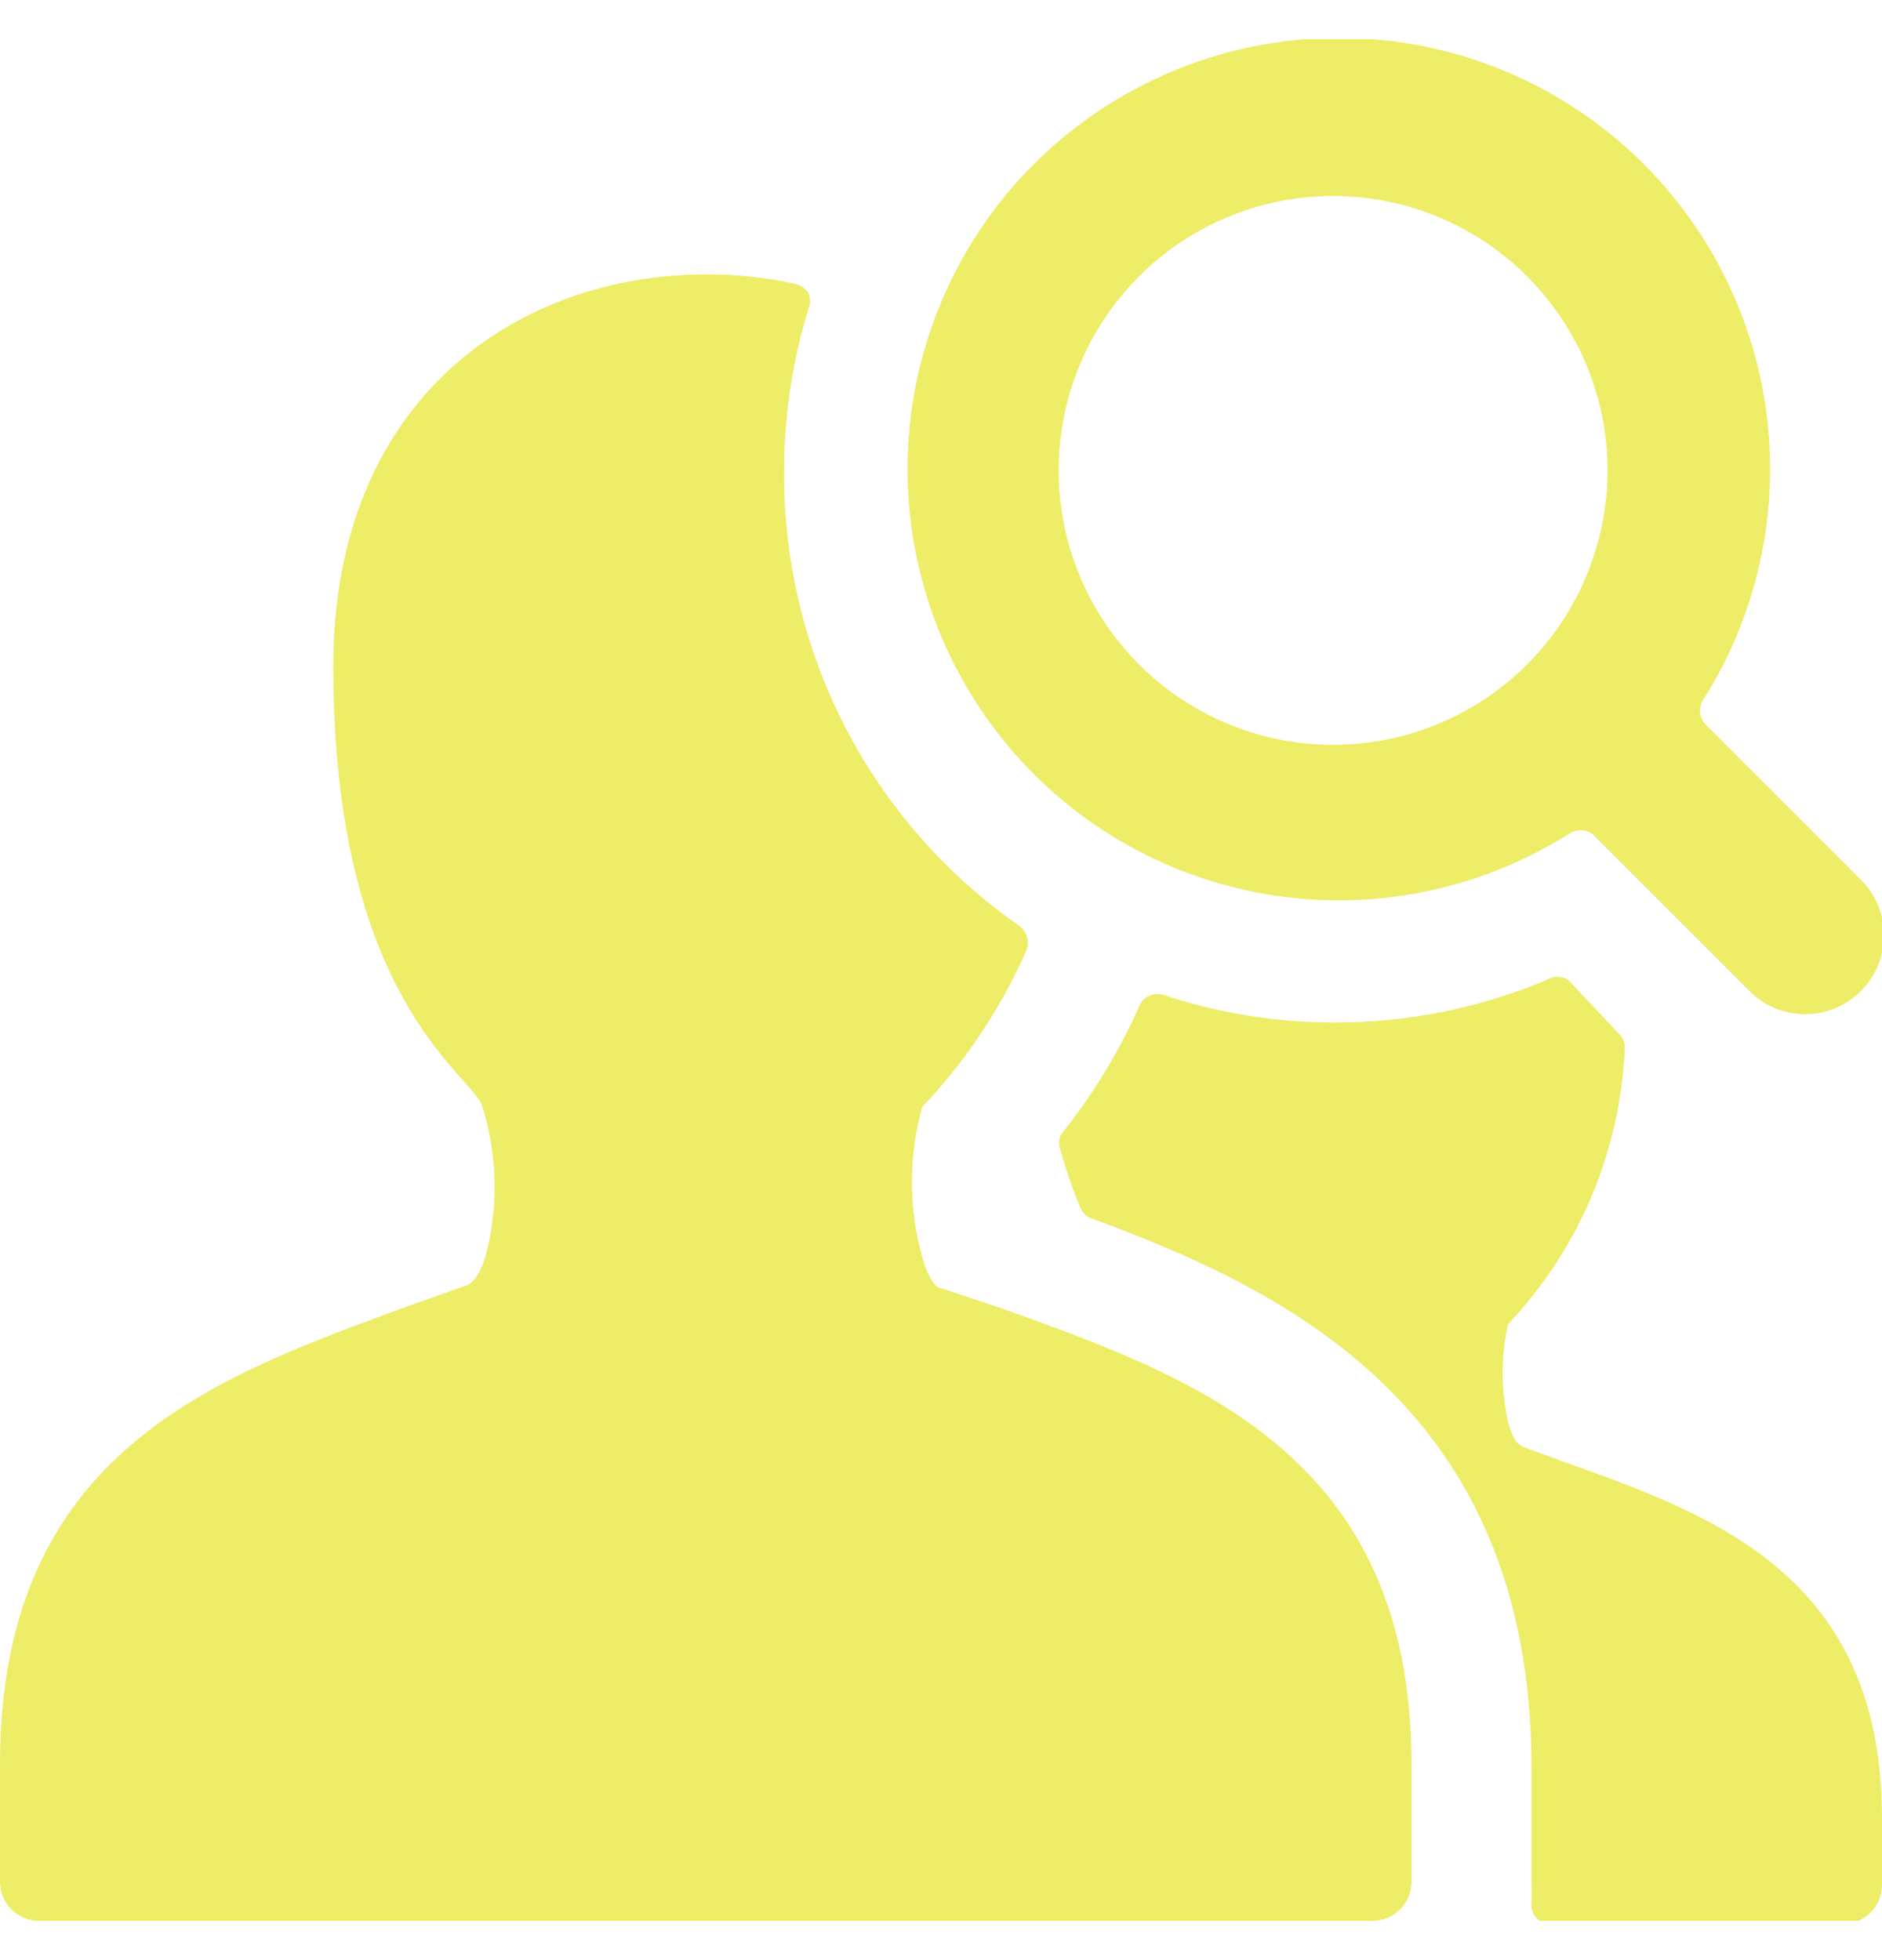
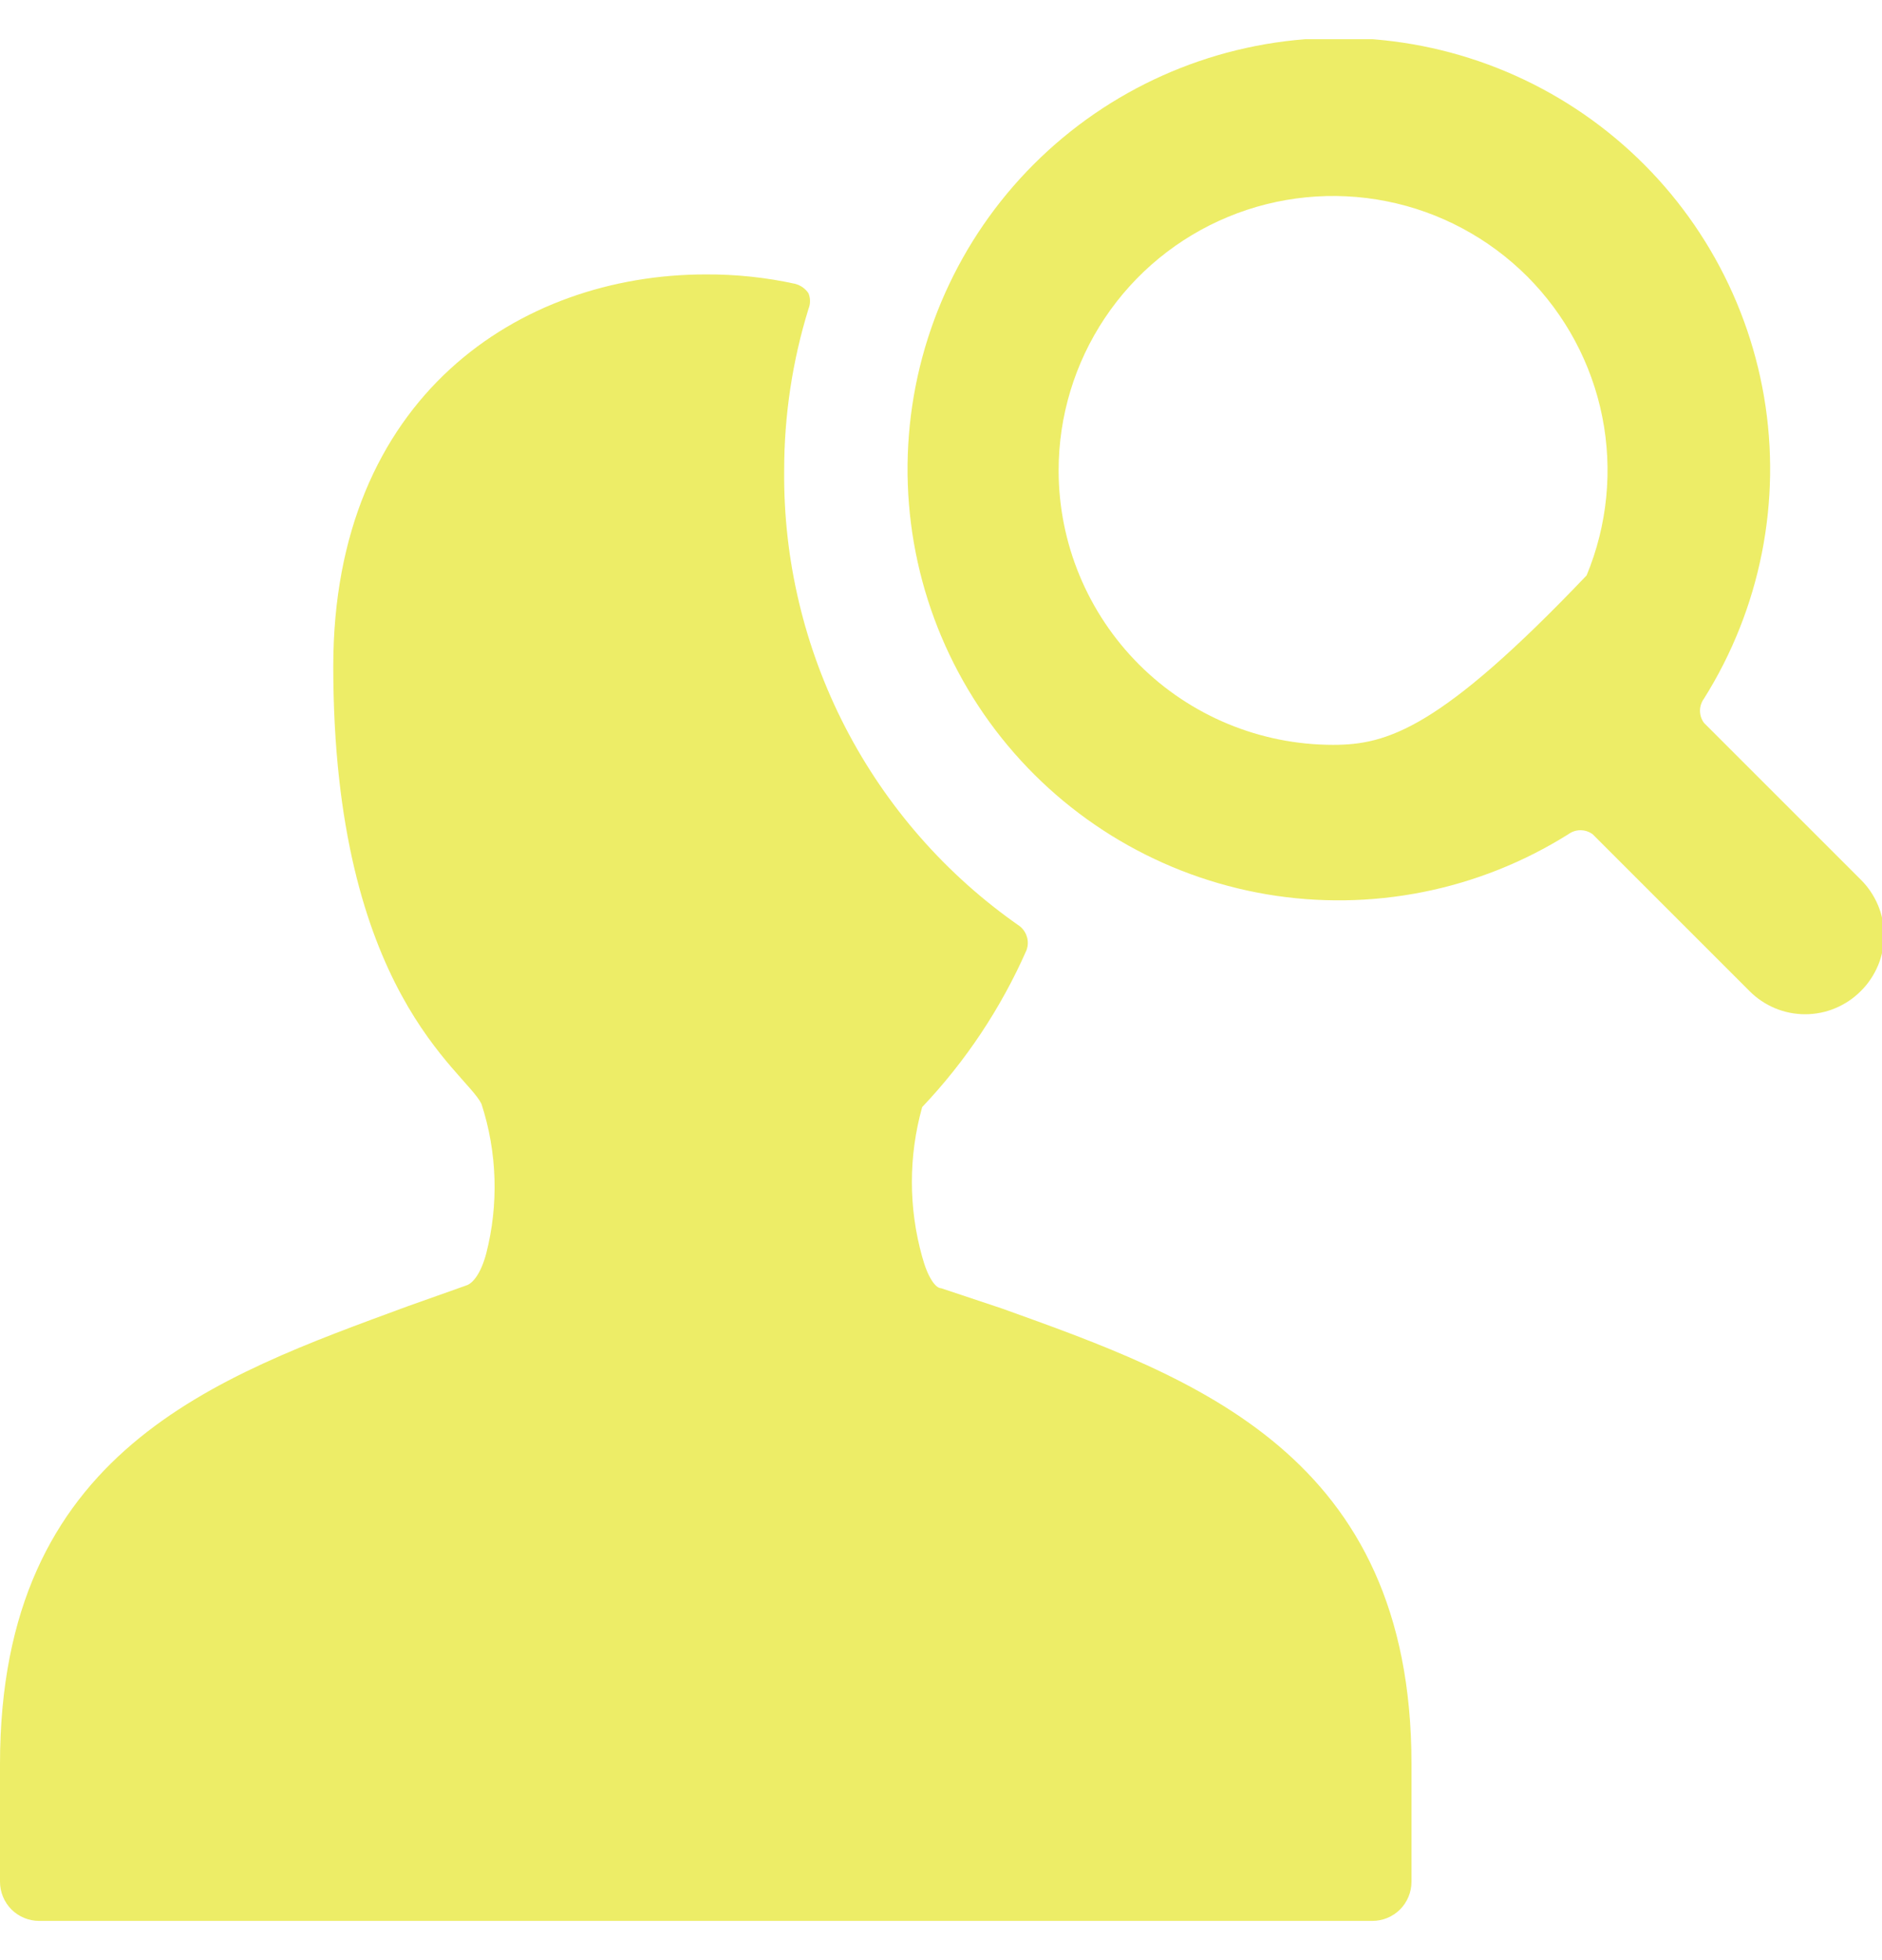
<svg xmlns="http://www.w3.org/2000/svg" width="24" height="25" viewBox="0 0 24 25" fill="none">
  <g clip-path="url(#clip0_68_621)">
-     <path d="M20.72 13.38C20.723 13.343 20.717 13.305 20.703 13.271C20.69 13.236 20.668 13.205 20.64 13.18L20 12.5C19.958 12.473 19.91 12.459 19.86 12.459C19.81 12.459 19.762 12.473 19.72 12.5C18.865 12.86 17.947 13.043 17.02 13.04C16.279 13.043 15.543 12.925 14.84 12.69C14.78 12.67 14.715 12.673 14.657 12.699C14.6 12.725 14.554 12.772 14.53 12.83C14.269 13.418 13.933 13.969 13.53 14.47C13.515 14.505 13.507 14.542 13.507 14.58C13.507 14.618 13.515 14.655 13.53 14.69C13.598 14.935 13.681 15.176 13.78 15.41C13.807 15.47 13.858 15.517 13.92 15.54C16.36 16.44 19.53 17.93 19.53 22.54V24.04C19.534 24.113 19.534 24.187 19.53 24.26C19.525 24.296 19.528 24.332 19.538 24.367C19.548 24.401 19.566 24.433 19.59 24.46C19.64 24.511 19.708 24.54 19.78 24.54H23.5C23.632 24.54 23.76 24.487 23.853 24.394C23.947 24.3 24 24.173 24 24.04V23.19C24 20.09 21.84 19.32 19.93 18.64L19.44 18.46C19.378 18.437 19.328 18.39 19.3 18.33C19.27 18.266 19.246 18.199 19.23 18.13C19.14 17.721 19.14 17.299 19.23 16.89C20.132 15.937 20.661 14.691 20.72 13.38Z" fill="#EDED67" />
    <path d="M10 6C10 5.302 10.104 4.607 10.31 3.94C10.336 3.876 10.336 3.804 10.31 3.74C10.27 3.681 10.209 3.638 10.14 3.62C9.766 3.538 9.383 3.498 9 3.5C6.63 3.5 4.25 5.06 4.25 8.5C4.25 12.66 5.94 13.66 6.14 14.08C6.341 14.698 6.361 15.361 6.2 15.99C6.13 16.25 6.03 16.36 5.96 16.39L5.2 16.66C2.76 17.56 0 18.5 0 22.5V24C0 24.133 0.053 24.26 0.146 24.354C0.24 24.447 0.367 24.5 0.5 24.5H17.5C17.633 24.5 17.76 24.447 17.854 24.354C17.947 24.26 18 24.133 18 24V22.5C18 18.55 15.23 17.57 12.78 16.69L12 16.43C11.93 16.43 11.83 16.29 11.76 16.03C11.585 15.405 11.585 14.745 11.76 14.12C12.315 13.535 12.765 12.858 13.09 12.12C13.11 12.066 13.113 12.006 13.096 11.95C13.08 11.894 13.046 11.845 13 11.81C12.065 11.159 11.303 10.289 10.78 9.277C10.257 8.264 9.989 7.139 10 6Z" fill="#EDED67" />
-     <path d="M20 10.64C20.045 10.607 20.099 10.589 20.155 10.589C20.211 10.589 20.265 10.607 20.31 10.64L22.31 12.64C22.403 12.734 22.514 12.808 22.635 12.859C22.757 12.91 22.888 12.936 23.02 12.936C23.152 12.936 23.283 12.91 23.404 12.859C23.526 12.808 23.637 12.734 23.73 12.64C23.824 12.547 23.898 12.436 23.949 12.315C24 12.193 24.026 12.062 24.026 11.93C24.026 11.798 24 11.667 23.949 11.545C23.898 11.424 23.824 11.313 23.73 11.22L21.73 9.22C21.697 9.175 21.679 9.121 21.679 9.065C21.679 9.009 21.697 8.955 21.73 8.91C22.449 7.765 22.722 6.395 22.496 5.062C22.269 3.729 21.56 2.526 20.503 1.683C19.446 0.84 18.115 0.416 16.765 0.492C15.415 0.568 14.14 1.138 13.184 2.094C12.228 3.05 11.658 4.325 11.582 5.675C11.506 7.025 11.93 8.356 12.773 9.413C13.616 10.47 14.819 11.179 16.152 11.406C17.485 11.632 18.855 11.359 20 10.64ZM13.5 6C13.5 5.308 13.705 4.631 14.09 4.055C14.474 3.48 15.021 3.031 15.661 2.766C16.3 2.501 17.004 2.432 17.683 2.567C18.362 2.702 18.985 3.036 19.475 3.525C19.964 4.015 20.298 4.638 20.433 5.317C20.568 5.996 20.498 6.7 20.233 7.339C19.969 7.979 19.52 8.526 18.944 8.91C18.369 9.295 17.692 9.5 17 9.5C16.072 9.5 15.181 9.131 14.525 8.475C13.869 7.818 13.5 6.928 13.5 6Z" fill="#EDED67" />
+     <path d="M20 10.64C20.045 10.607 20.099 10.589 20.155 10.589C20.211 10.589 20.265 10.607 20.31 10.64L22.31 12.64C22.403 12.734 22.514 12.808 22.635 12.859C22.757 12.91 22.888 12.936 23.02 12.936C23.152 12.936 23.283 12.91 23.404 12.859C23.526 12.808 23.637 12.734 23.73 12.64C23.824 12.547 23.898 12.436 23.949 12.315C24 12.193 24.026 12.062 24.026 11.93C24.026 11.798 24 11.667 23.949 11.545C23.898 11.424 23.824 11.313 23.73 11.22L21.73 9.22C21.697 9.175 21.679 9.121 21.679 9.065C21.679 9.009 21.697 8.955 21.73 8.91C22.449 7.765 22.722 6.395 22.496 5.062C22.269 3.729 21.56 2.526 20.503 1.683C19.446 0.84 18.115 0.416 16.765 0.492C15.415 0.568 14.14 1.138 13.184 2.094C12.228 3.05 11.658 4.325 11.582 5.675C11.506 7.025 11.93 8.356 12.773 9.413C13.616 10.47 14.819 11.179 16.152 11.406C17.485 11.632 18.855 11.359 20 10.64ZM13.5 6C13.5 5.308 13.705 4.631 14.09 4.055C14.474 3.48 15.021 3.031 15.661 2.766C16.3 2.501 17.004 2.432 17.683 2.567C18.362 2.702 18.985 3.036 19.475 3.525C19.964 4.015 20.298 4.638 20.433 5.317C20.568 5.996 20.498 6.7 20.233 7.339C18.369 9.295 17.692 9.5 17 9.5C16.072 9.5 15.181 9.131 14.525 8.475C13.869 7.818 13.5 6.928 13.5 6Z" fill="#EDED67" />
  </g>
  <defs>
    <clipPath id="clip0_68_621">
      <rect width="24" height="24" fill="white" transform="translate(0 0.5)" />
    </clipPath>
  </defs>
</svg>